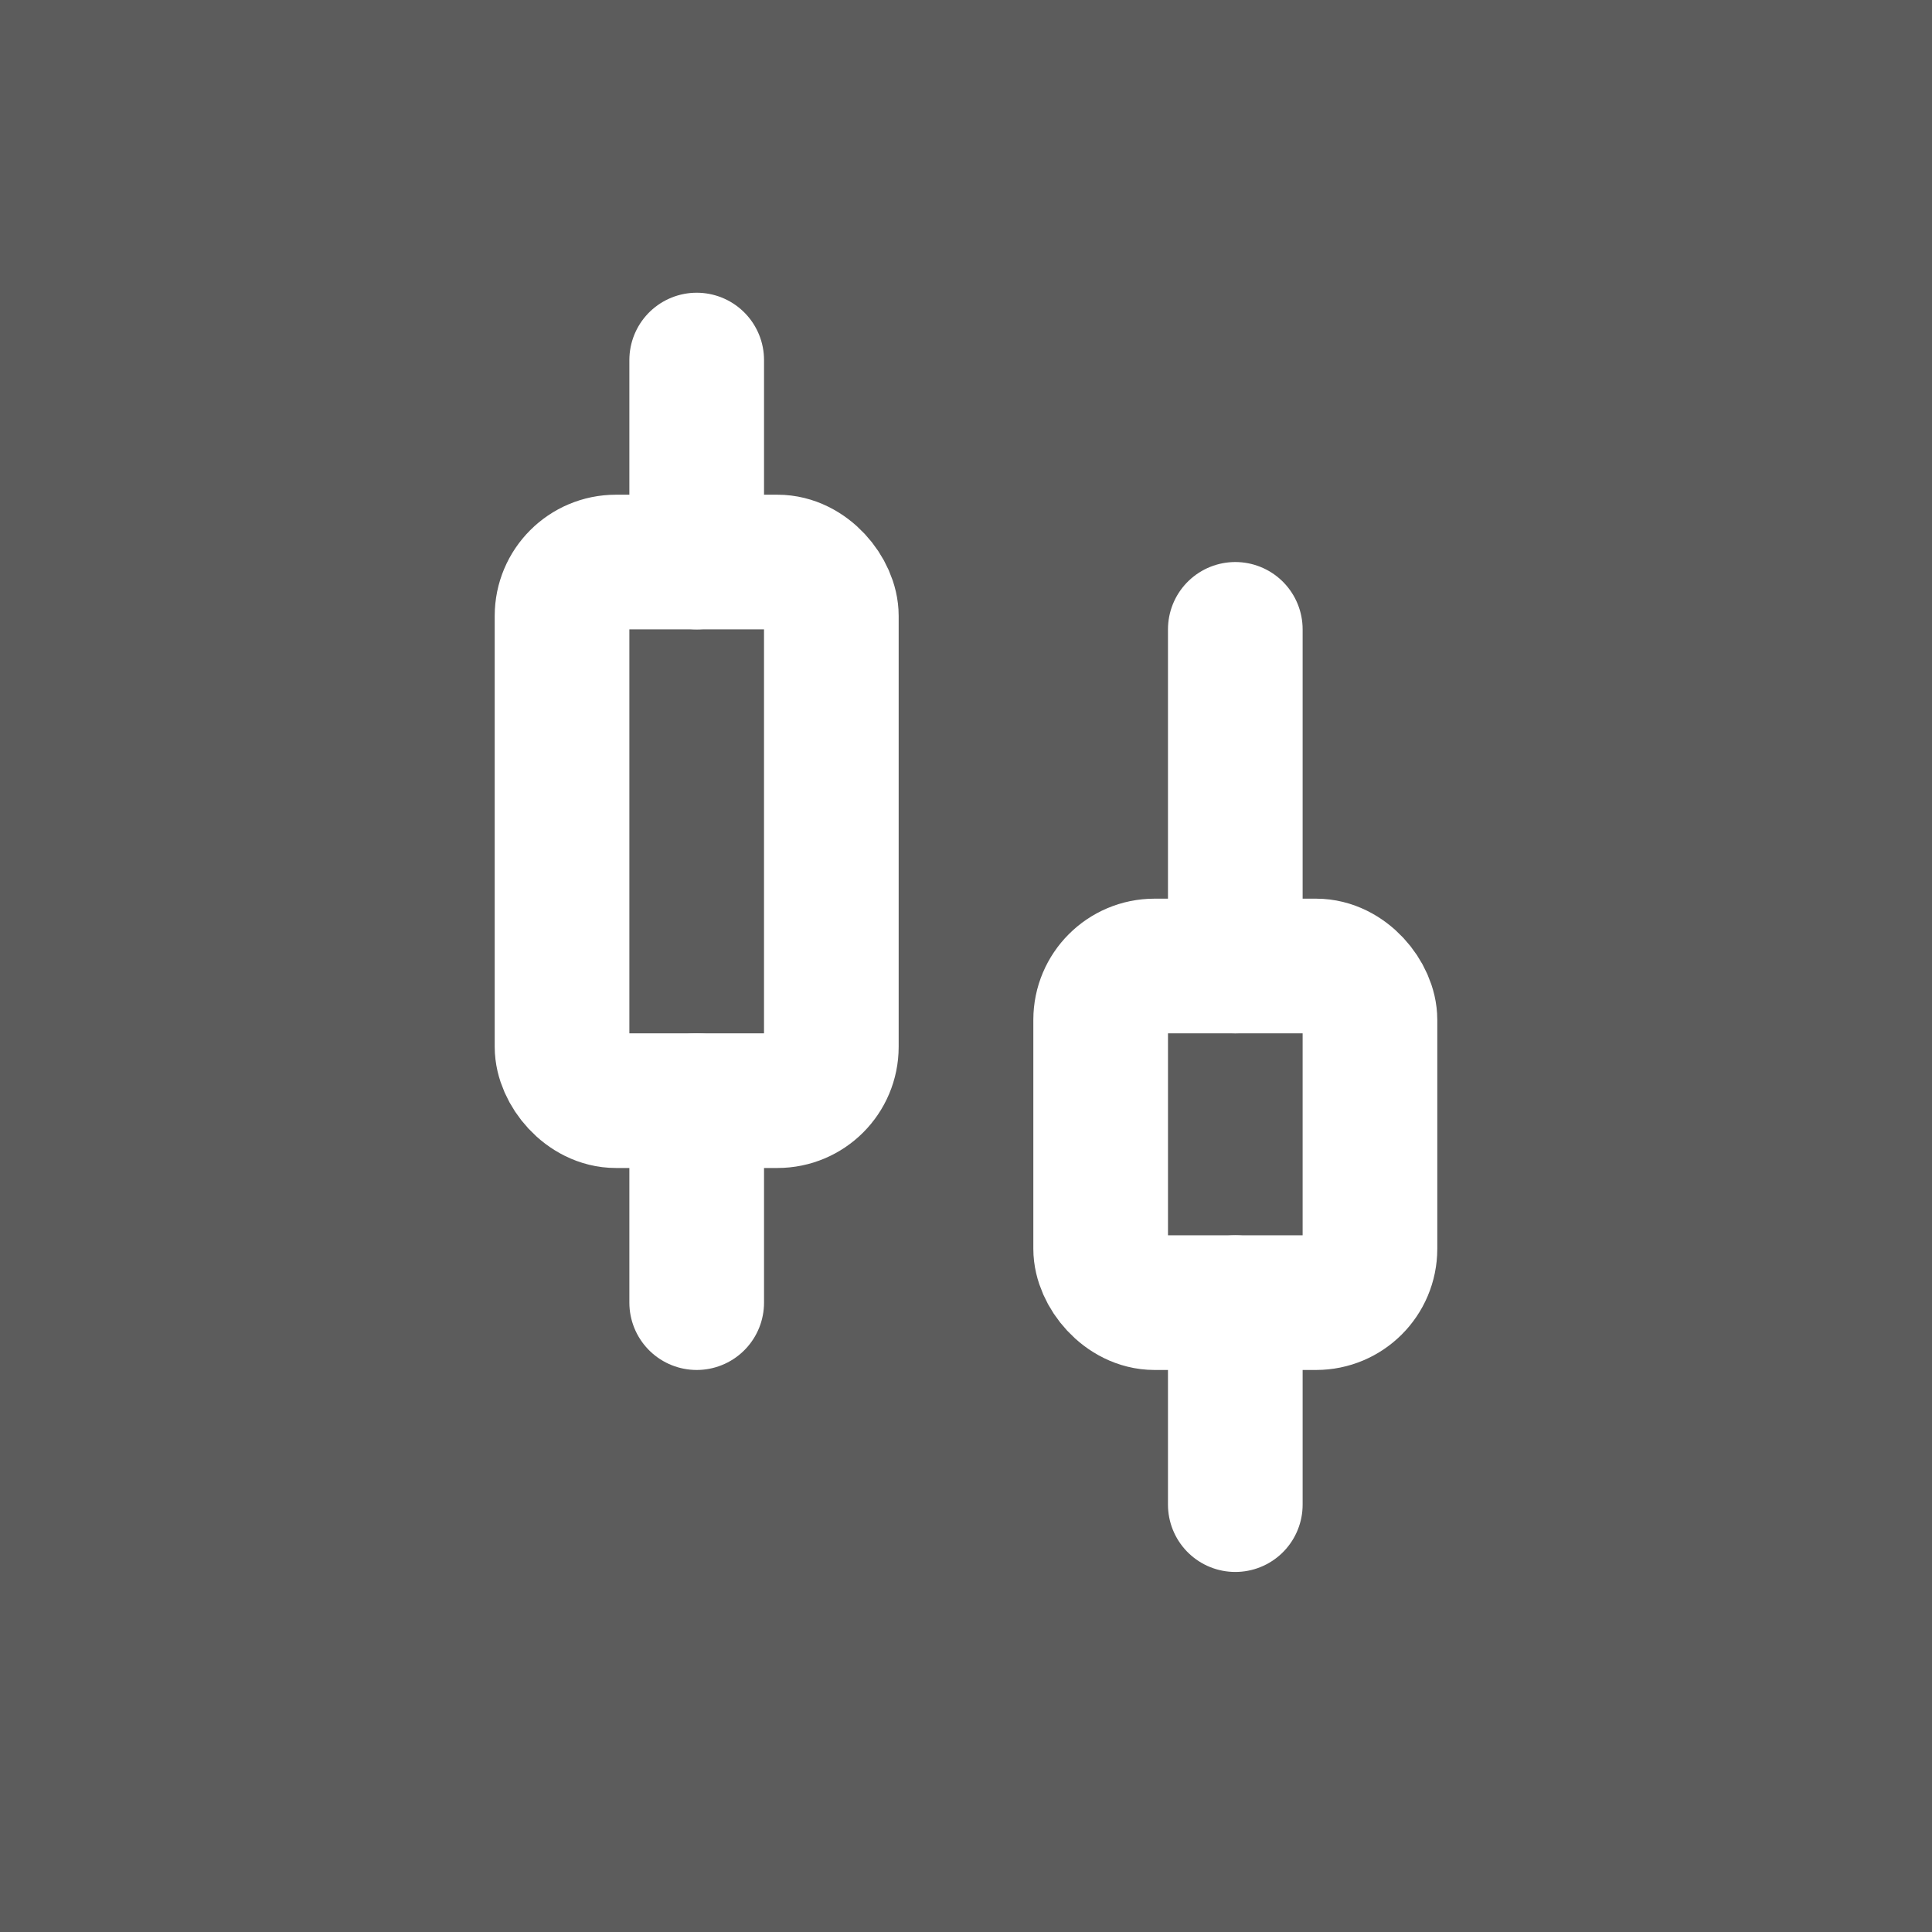
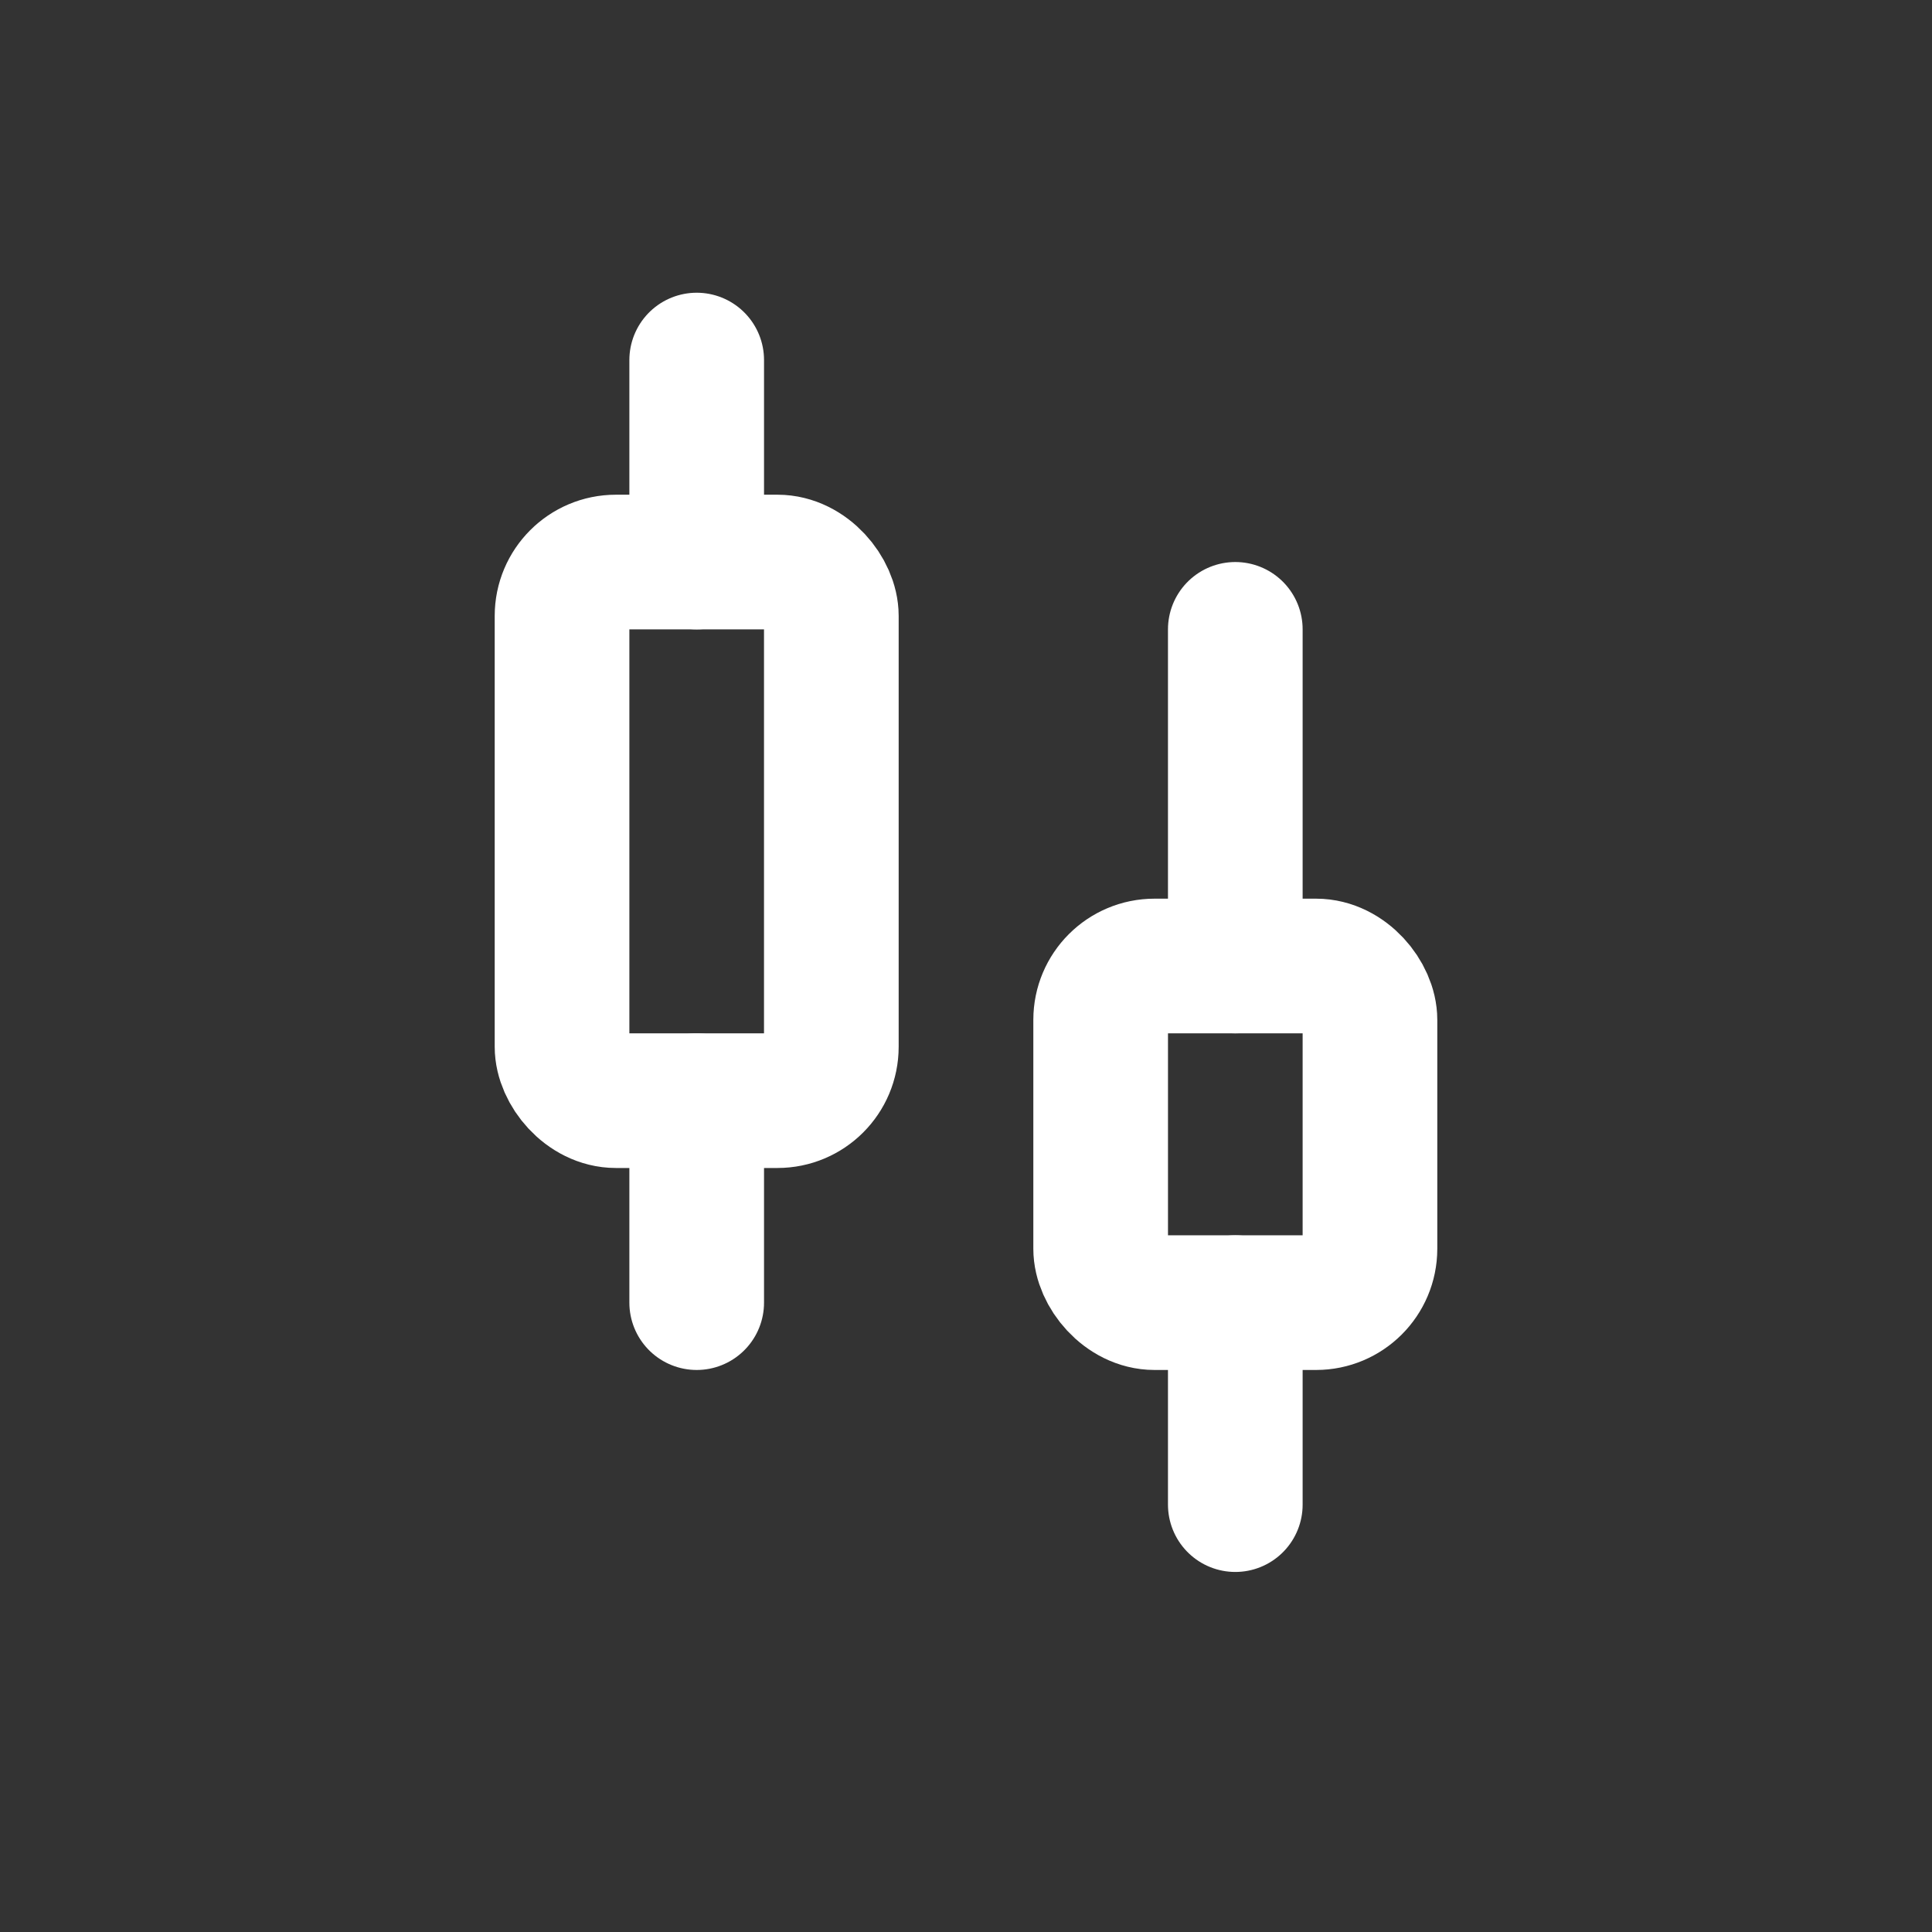
<svg xmlns="http://www.w3.org/2000/svg" width="110" height="110" viewBox="0 0 110 110" fill="none">
  <rect x="0" y="0" width="110" height="110" fill="#333333" stroke="none" />
-   <rect width="110" height="110" fill="white" fill-opacity="0.2" />
  <path d="M39.667 20.5V32" stroke="white" stroke-width="7.667" stroke-linecap="round" />
  <path d="M39.667 62.667V74.167" stroke="white" stroke-width="7.667" stroke-linecap="round" />
  <rect x="32" y="32" width="15.333" height="30.667" rx="3.067" stroke="white" stroke-width="7.667" />
  <path d="M70.333 35.833V55" stroke="white" stroke-width="7.667" stroke-linecap="round" />
  <path d="M70.333 74.167V85.667" stroke="white" stroke-width="7.667" stroke-linecap="round" />
  <rect x="62.667" y="55" width="15.333" height="19.167" rx="3.067" stroke="white" stroke-width="7.667" />
</svg>